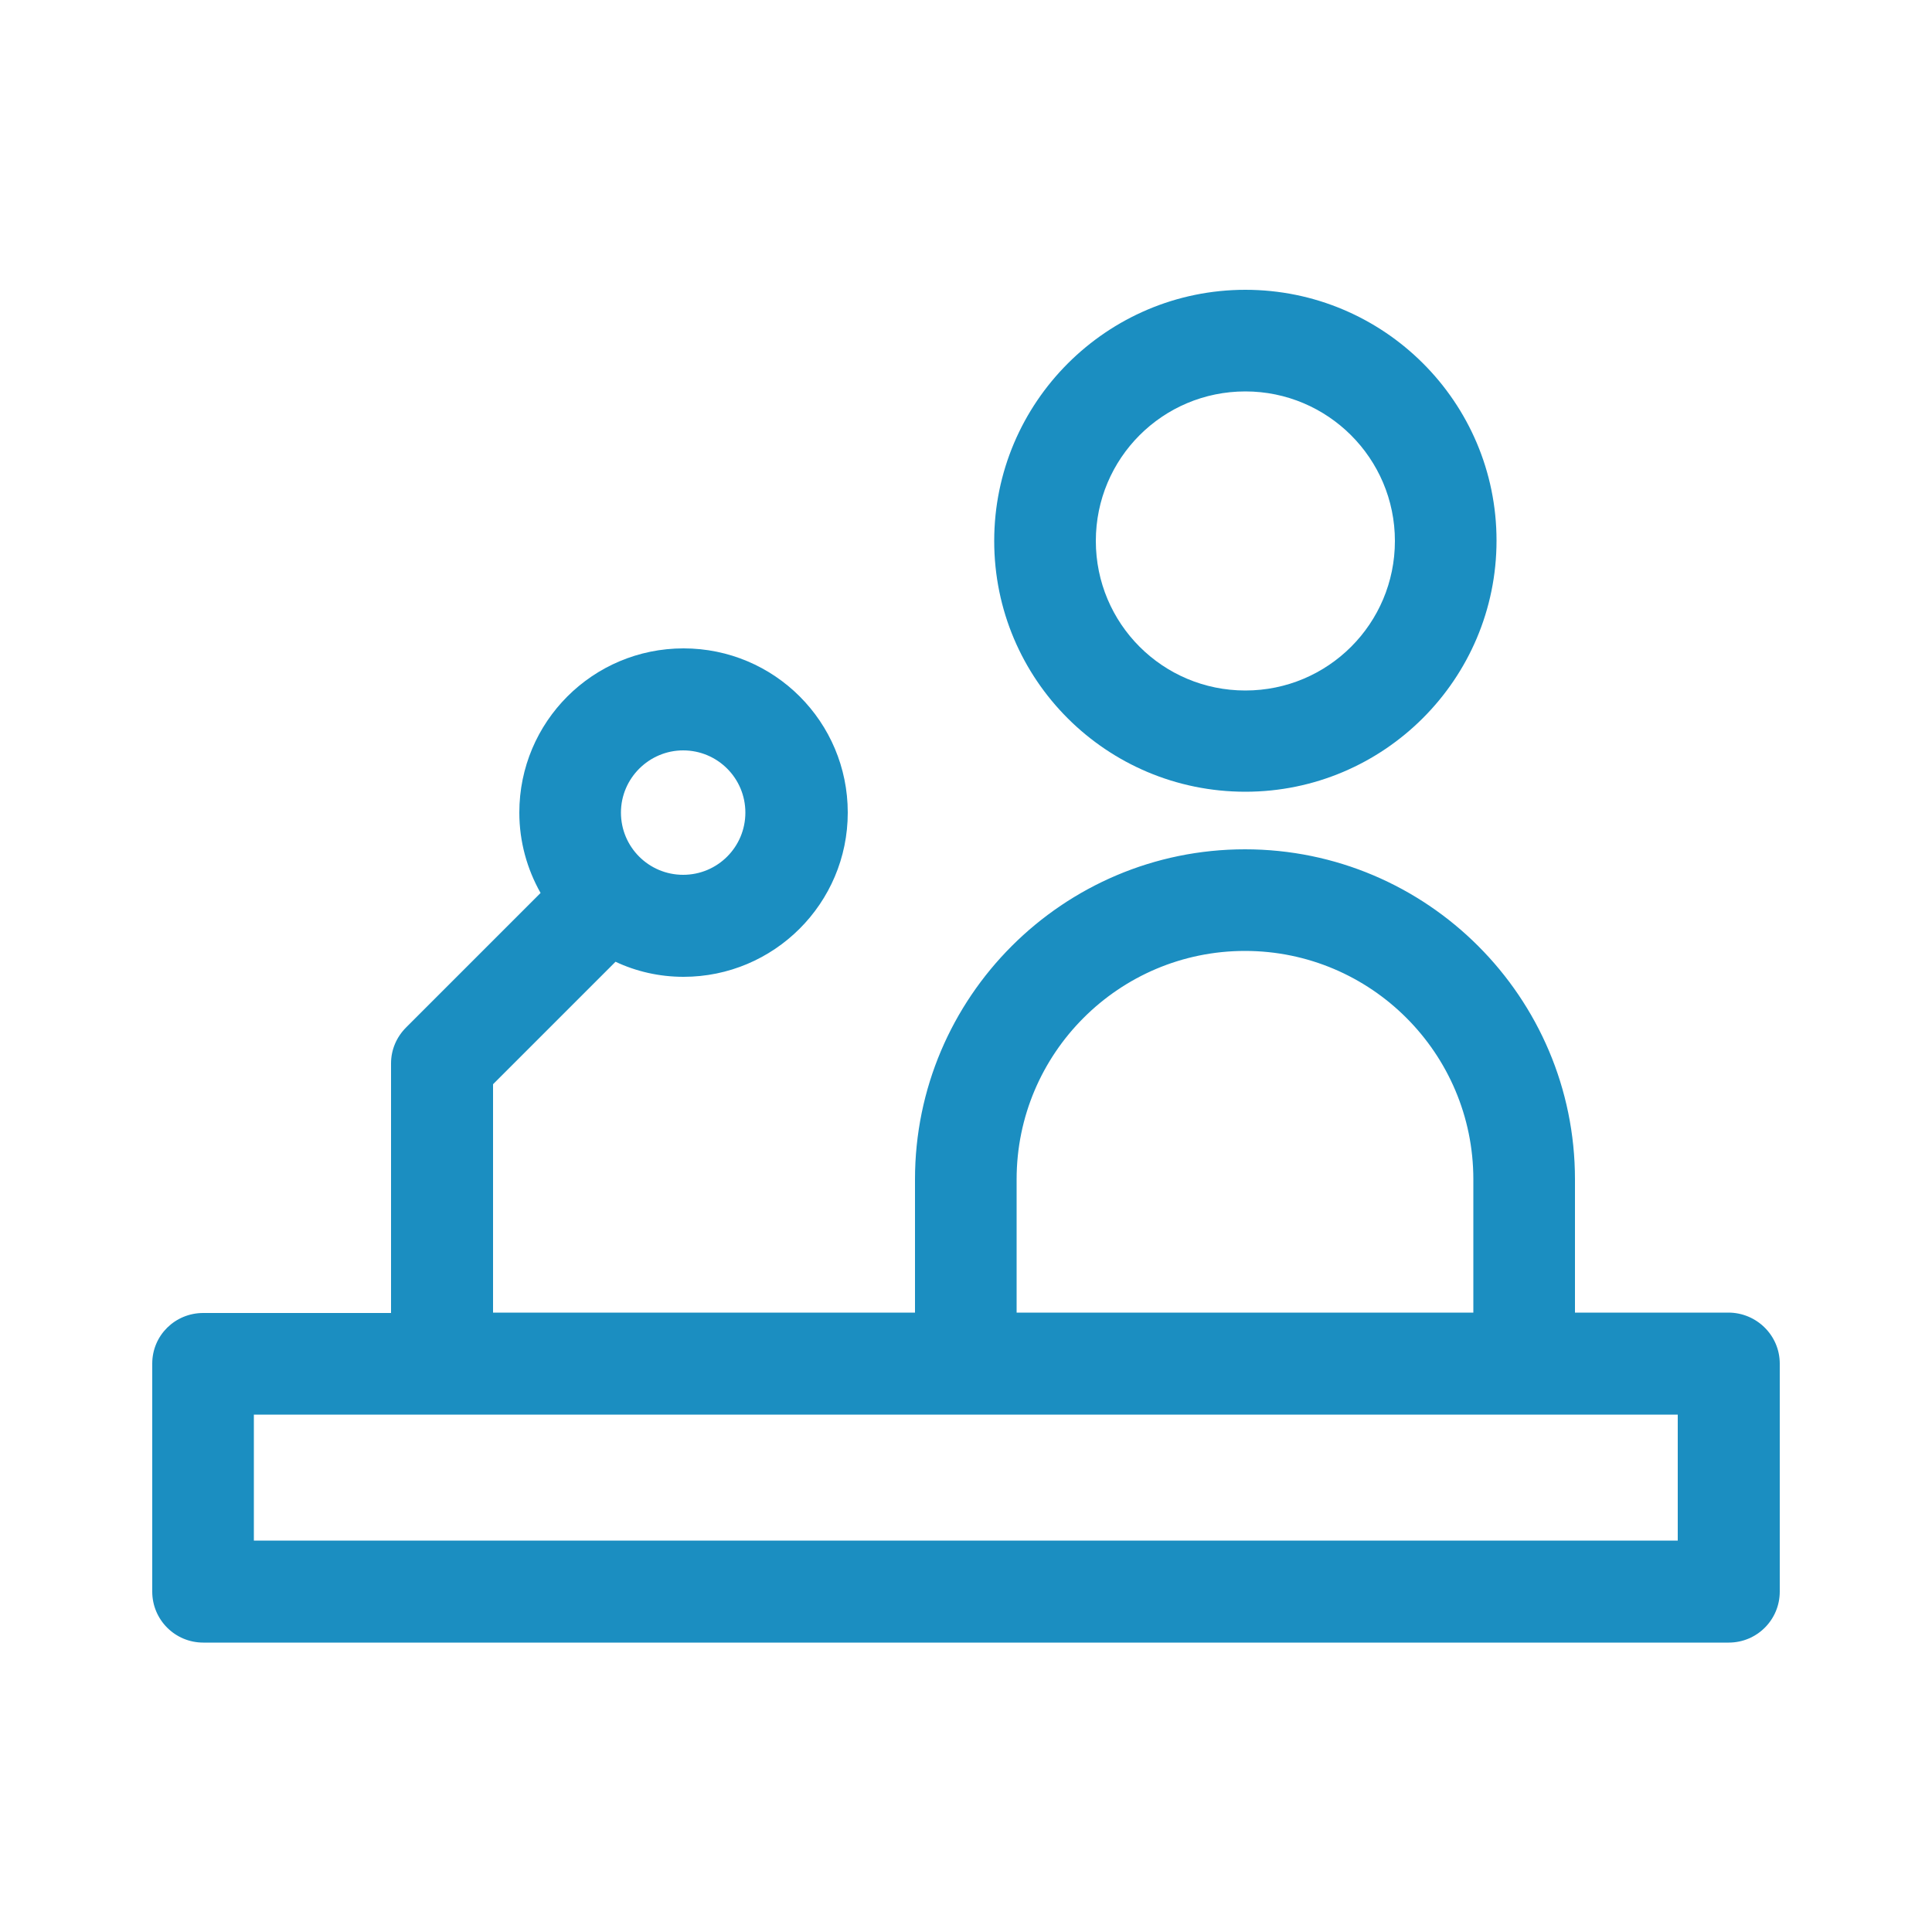
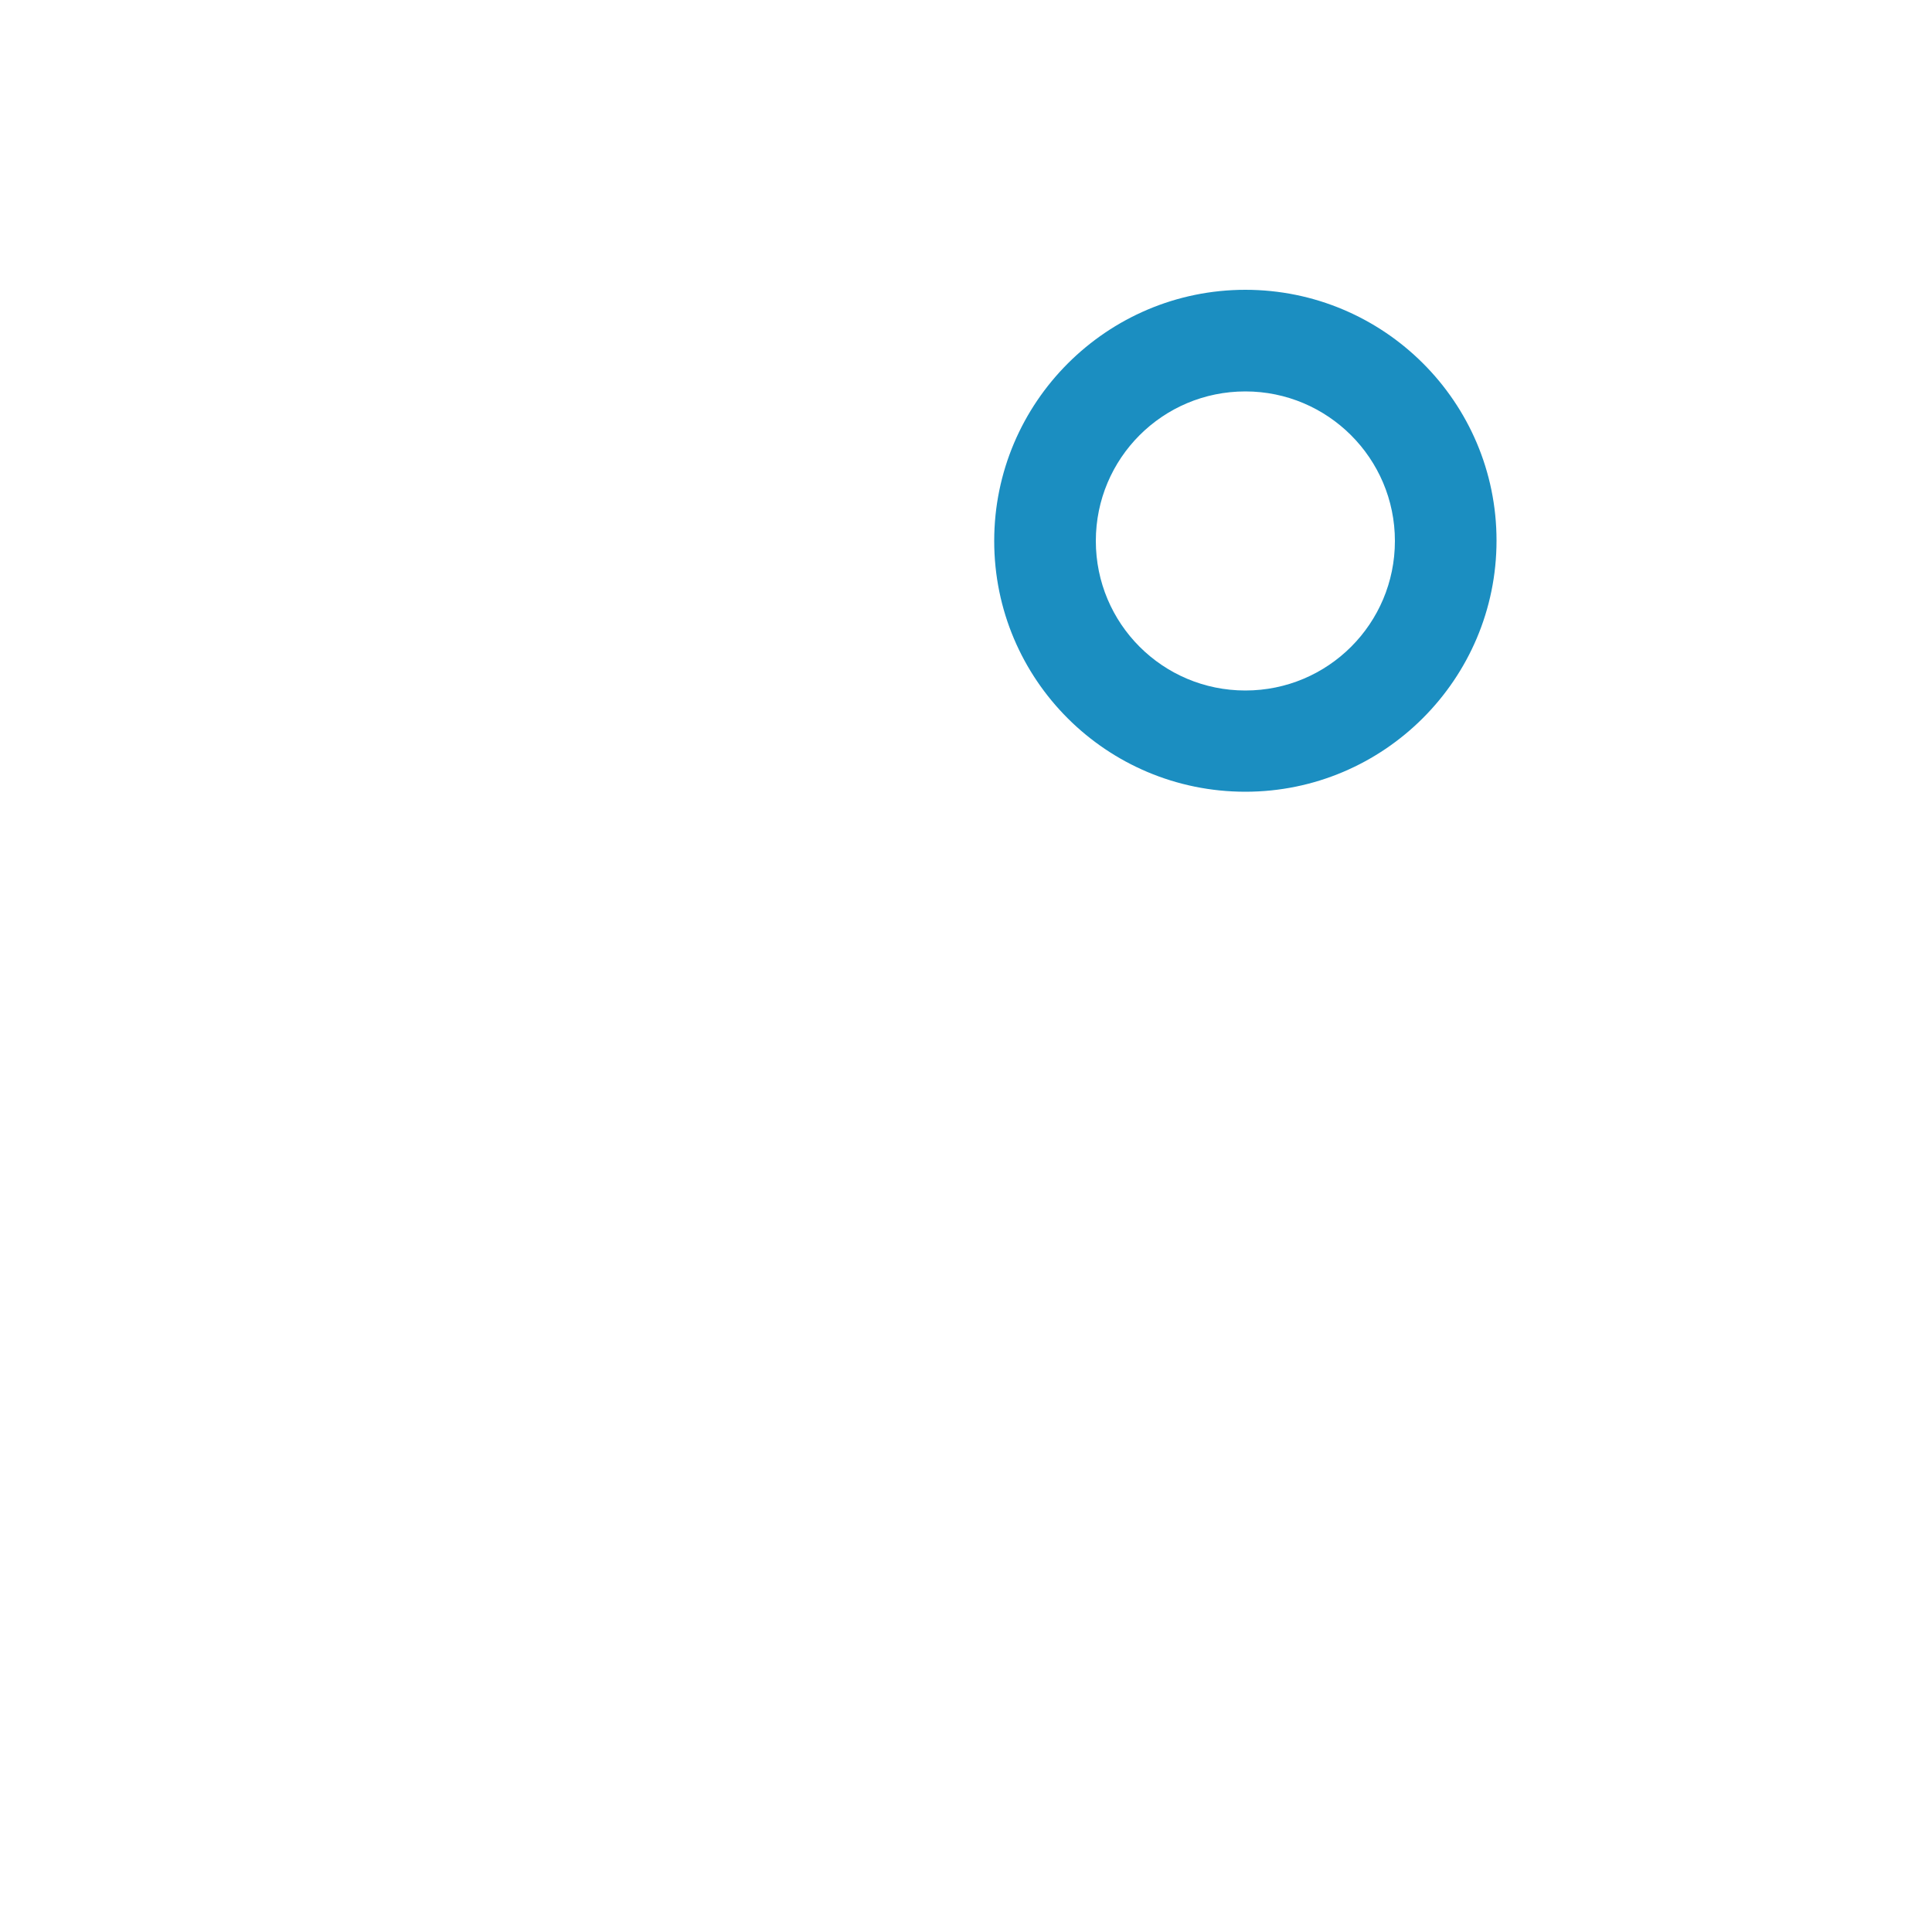
<svg xmlns="http://www.w3.org/2000/svg" id="Camada_1" width="50" height="50" viewBox="0 0 50 50">
  <defs>
    <style>.cls-1{fill:#1b8ec1;}</style>
  </defs>
-   <path class="cls-1" d="m44.73,33.97h-3.97v-3.45c0-4.71-3.83-8.54-8.54-8.54s-8.54,3.83-8.54,8.54v3.45h-10.92v-5.91l3.17-3.17c.53.25,1.13.39,1.76.39,2.34,0,4.25-1.9,4.25-4.25s-1.9-4.25-4.25-4.25-4.25,1.9-4.25,4.25c0,.75.2,1.46.55,2.08l-3.48,3.48c-.25.25-.39.58-.39.93v6.46h-4.86c-.73,0-1.32.58-1.32,1.31v5.9c0,.73.59,1.32,1.32,1.32h39.48c.73,0,1.32-.59,1.32-1.32v-5.9c0-.73-.6-1.32-1.33-1.32h0Zm-27.05-14.55c.89,0,1.61.72,1.61,1.61s-.72,1.61-1.61,1.61-1.61-.72-1.61-1.61.73-1.61,1.61-1.61Zm8.63,11.1c0-3.26,2.65-5.91,5.91-5.91s5.91,2.65,5.91,5.91v3.45h-11.82v-3.45Zm17.1,9.35H6.57v-3.26h36.85v3.26Z" />
  <path class="cls-1" d="m32.23,20.49c3.58,0,6.5-2.91,6.5-6.5s-2.92-6.49-6.5-6.49-6.5,2.91-6.5,6.5,2.91,6.49,6.5,6.49h0Zm0-10.36c2.13,0,3.87,1.73,3.87,3.87s-1.73,3.87-3.87,3.87-3.87-1.73-3.87-3.87,1.73-3.87,3.87-3.87Z" />
</svg>